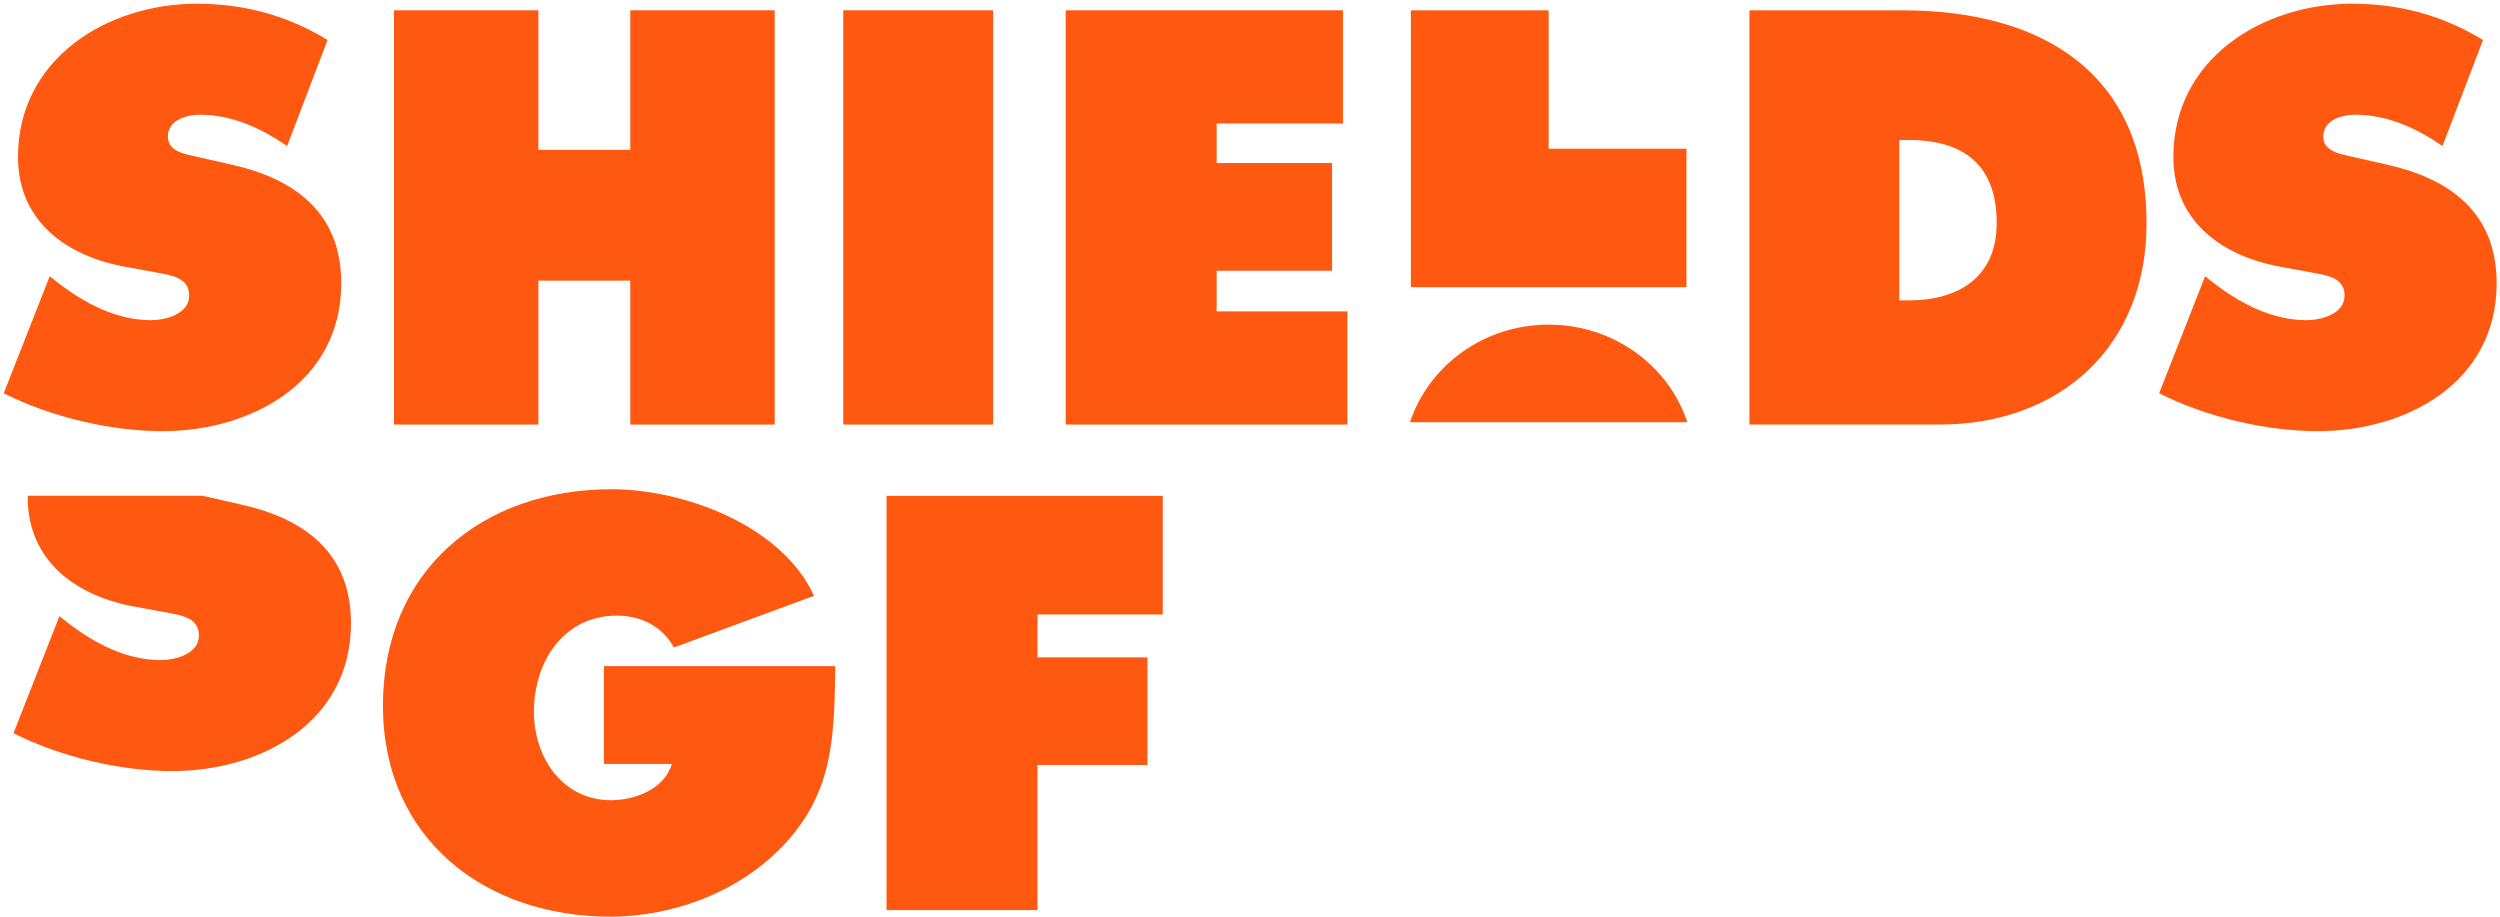
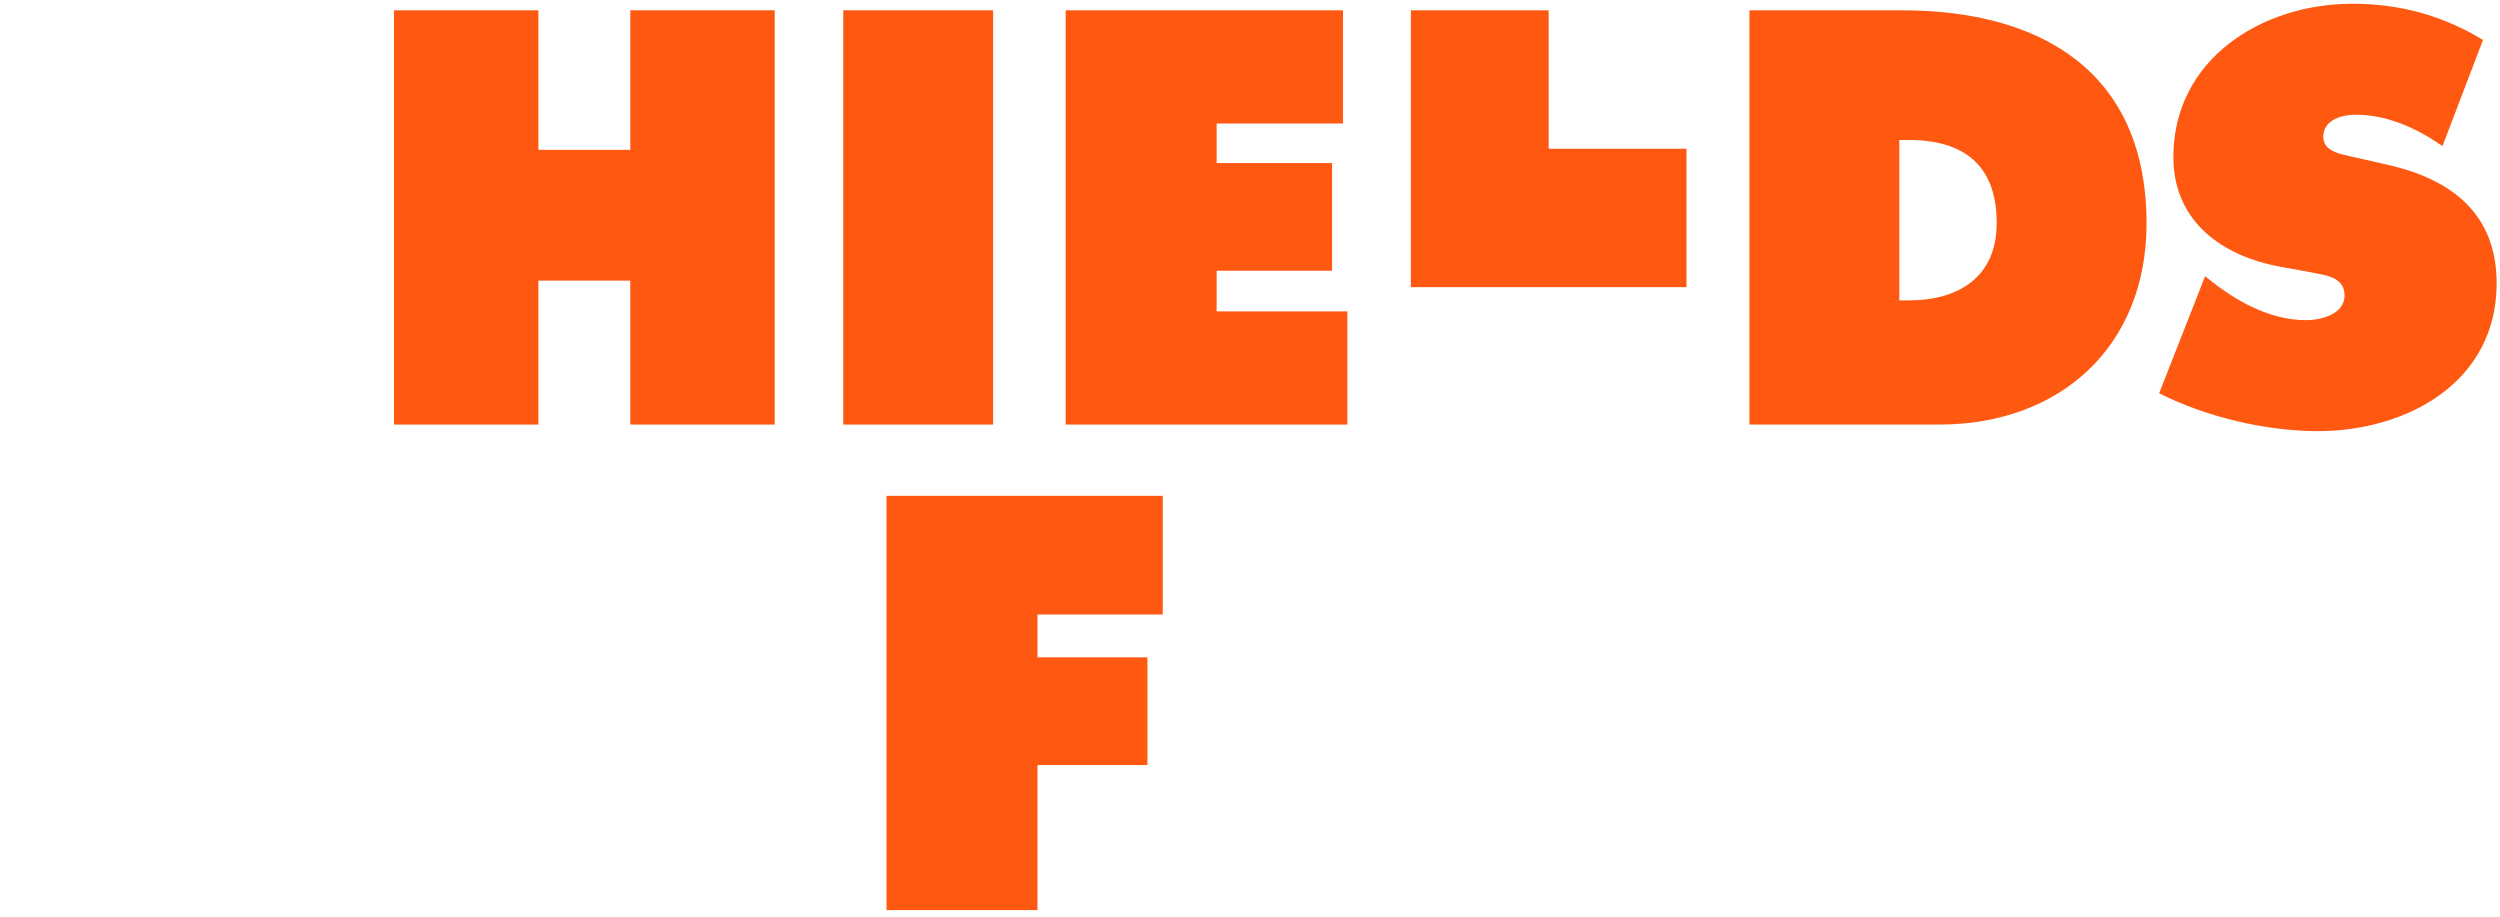
<svg xmlns="http://www.w3.org/2000/svg" width="120" height="44" viewBox="0 0 120 44" fill="none">
  <g clip-path="url(#clip0_271_2587)">
    <path d="M51.153 20.379H64.674V14.947H58.399V12.995H63.939V7.826H58.399V5.928H64.464V0.495H51.153V20.379Z" fill="#FE5811" />
    <path d="M83.973 20.379H93.084C98.886 20.379 103.034 16.634 103.034 10.727C103.034 3.422 97.941 0.495 91.298 0.495H83.973V20.379ZM91.167 6.719H91.613C94.239 6.719 95.841 7.905 95.841 10.701C95.841 13.312 94.003 14.419 91.613 14.419H91.167V6.719Z" fill="#FE5811" />
    <path d="M103.639 18.876C105.871 20.01 108.759 20.695 111.253 20.695C115.533 20.695 119.839 18.348 119.839 13.602C119.839 10.226 117.634 8.591 114.588 7.906L112.96 7.536C112.409 7.404 111.516 7.299 111.516 6.561C111.516 5.743 112.435 5.506 113.065 5.506C114.614 5.506 116.006 6.165 117.24 7.009L119.183 1.919C117.24 0.733 115.166 0.179 112.908 0.179C108.602 0.179 104.322 2.816 104.322 7.536C104.322 10.648 106.685 12.309 109.494 12.81L110.938 13.074C111.595 13.206 112.54 13.285 112.54 14.182C112.54 15.078 111.411 15.368 110.702 15.368C109.048 15.368 107.499 14.551 106.212 13.549L105.845 13.259L103.639 18.876Z" fill="#FE5811" />
    <path d="M18.911 20.379H25.843V13.47H30.254V20.379H37.185V0.495H30.254V7.193H25.843V0.495H18.911V20.379Z" fill="#FE5811" />
    <path d="M40.476 20.379H47.67V0.495H40.476V20.379Z" fill="#FE5811" />
-     <path d="M0.18 18.876C2.412 20.01 5.3 20.695 7.794 20.695C12.074 20.695 16.38 18.348 16.38 13.602C16.38 10.226 14.174 8.591 11.129 7.906L9.501 7.536C8.95 7.404 8.057 7.299 8.057 6.561C8.057 5.743 8.976 5.506 9.606 5.506C11.155 5.506 12.547 6.165 13.781 7.009L15.723 1.919C13.781 0.733 11.706 0.179 9.448 0.179C5.142 0.179 0.863 2.816 0.863 7.536C0.863 10.648 3.226 12.309 6.035 12.81L7.479 13.074C8.136 13.206 9.081 13.285 9.081 14.182C9.081 15.078 7.952 15.368 7.243 15.368C5.589 15.368 4.04 14.551 2.753 13.549L2.386 13.259L0.18 18.876Z" fill="#FE5811" />
-     <path d="M1.33 23.795C1.329 23.814 1.329 23.834 1.329 23.853C1.329 26.965 3.692 28.626 6.502 29.127L7.946 29.391C8.009 29.404 8.075 29.416 8.143 29.428C8.776 29.546 9.547 29.689 9.547 30.498C9.547 31.395 8.418 31.685 7.71 31.685C6.055 31.685 4.506 30.868 3.22 29.866L2.852 29.576L0.647 35.193C2.878 36.326 5.767 37.012 8.261 37.012C12.541 37.012 16.847 34.665 16.847 29.918C16.847 26.543 14.641 24.908 11.595 24.222L9.968 23.853C9.908 23.838 9.844 23.825 9.777 23.81C9.755 23.805 9.732 23.8 9.71 23.795H1.33Z" fill="#FE5811" />
-     <path d="M80.992 20.264H67.681C68.58 17.549 71.22 15.583 74.337 15.583C77.453 15.583 80.093 17.549 80.992 20.264Z" fill="#FE5811" />
-     <path d="M28.988 31.975V36.669H32.244C31.903 37.882 30.459 38.41 29.33 38.41C26.993 38.41 25.628 36.352 25.628 34.164C25.628 31.764 27.046 29.549 29.619 29.549C30.774 29.549 31.798 30.076 32.349 31.078L39.071 28.599C37.522 25.198 32.795 23.483 29.356 23.483C23.133 23.483 18.381 27.386 18.381 33.874C18.381 40.255 23.265 44 29.303 44C32.376 44 35.605 42.761 37.705 40.466C40.042 37.935 40.042 35.218 40.095 31.975H28.988Z" fill="#FE5811" />
    <path d="M42.553 43.684H49.8V36.721H55.077V31.553H49.8V29.496H55.812V23.8H42.553V43.684Z" fill="#FE5811" />
    <path d="M67.721 0.496H74.336V7.14L80.951 7.14V13.784L67.721 13.784V0.496Z" fill="#FE5811" />
  </g>
  <defs>
    <clipPath id="clip0_271_2587">
      <rect width="119.884" height="44" fill="white" />
    </clipPath>
  </defs>
</svg>